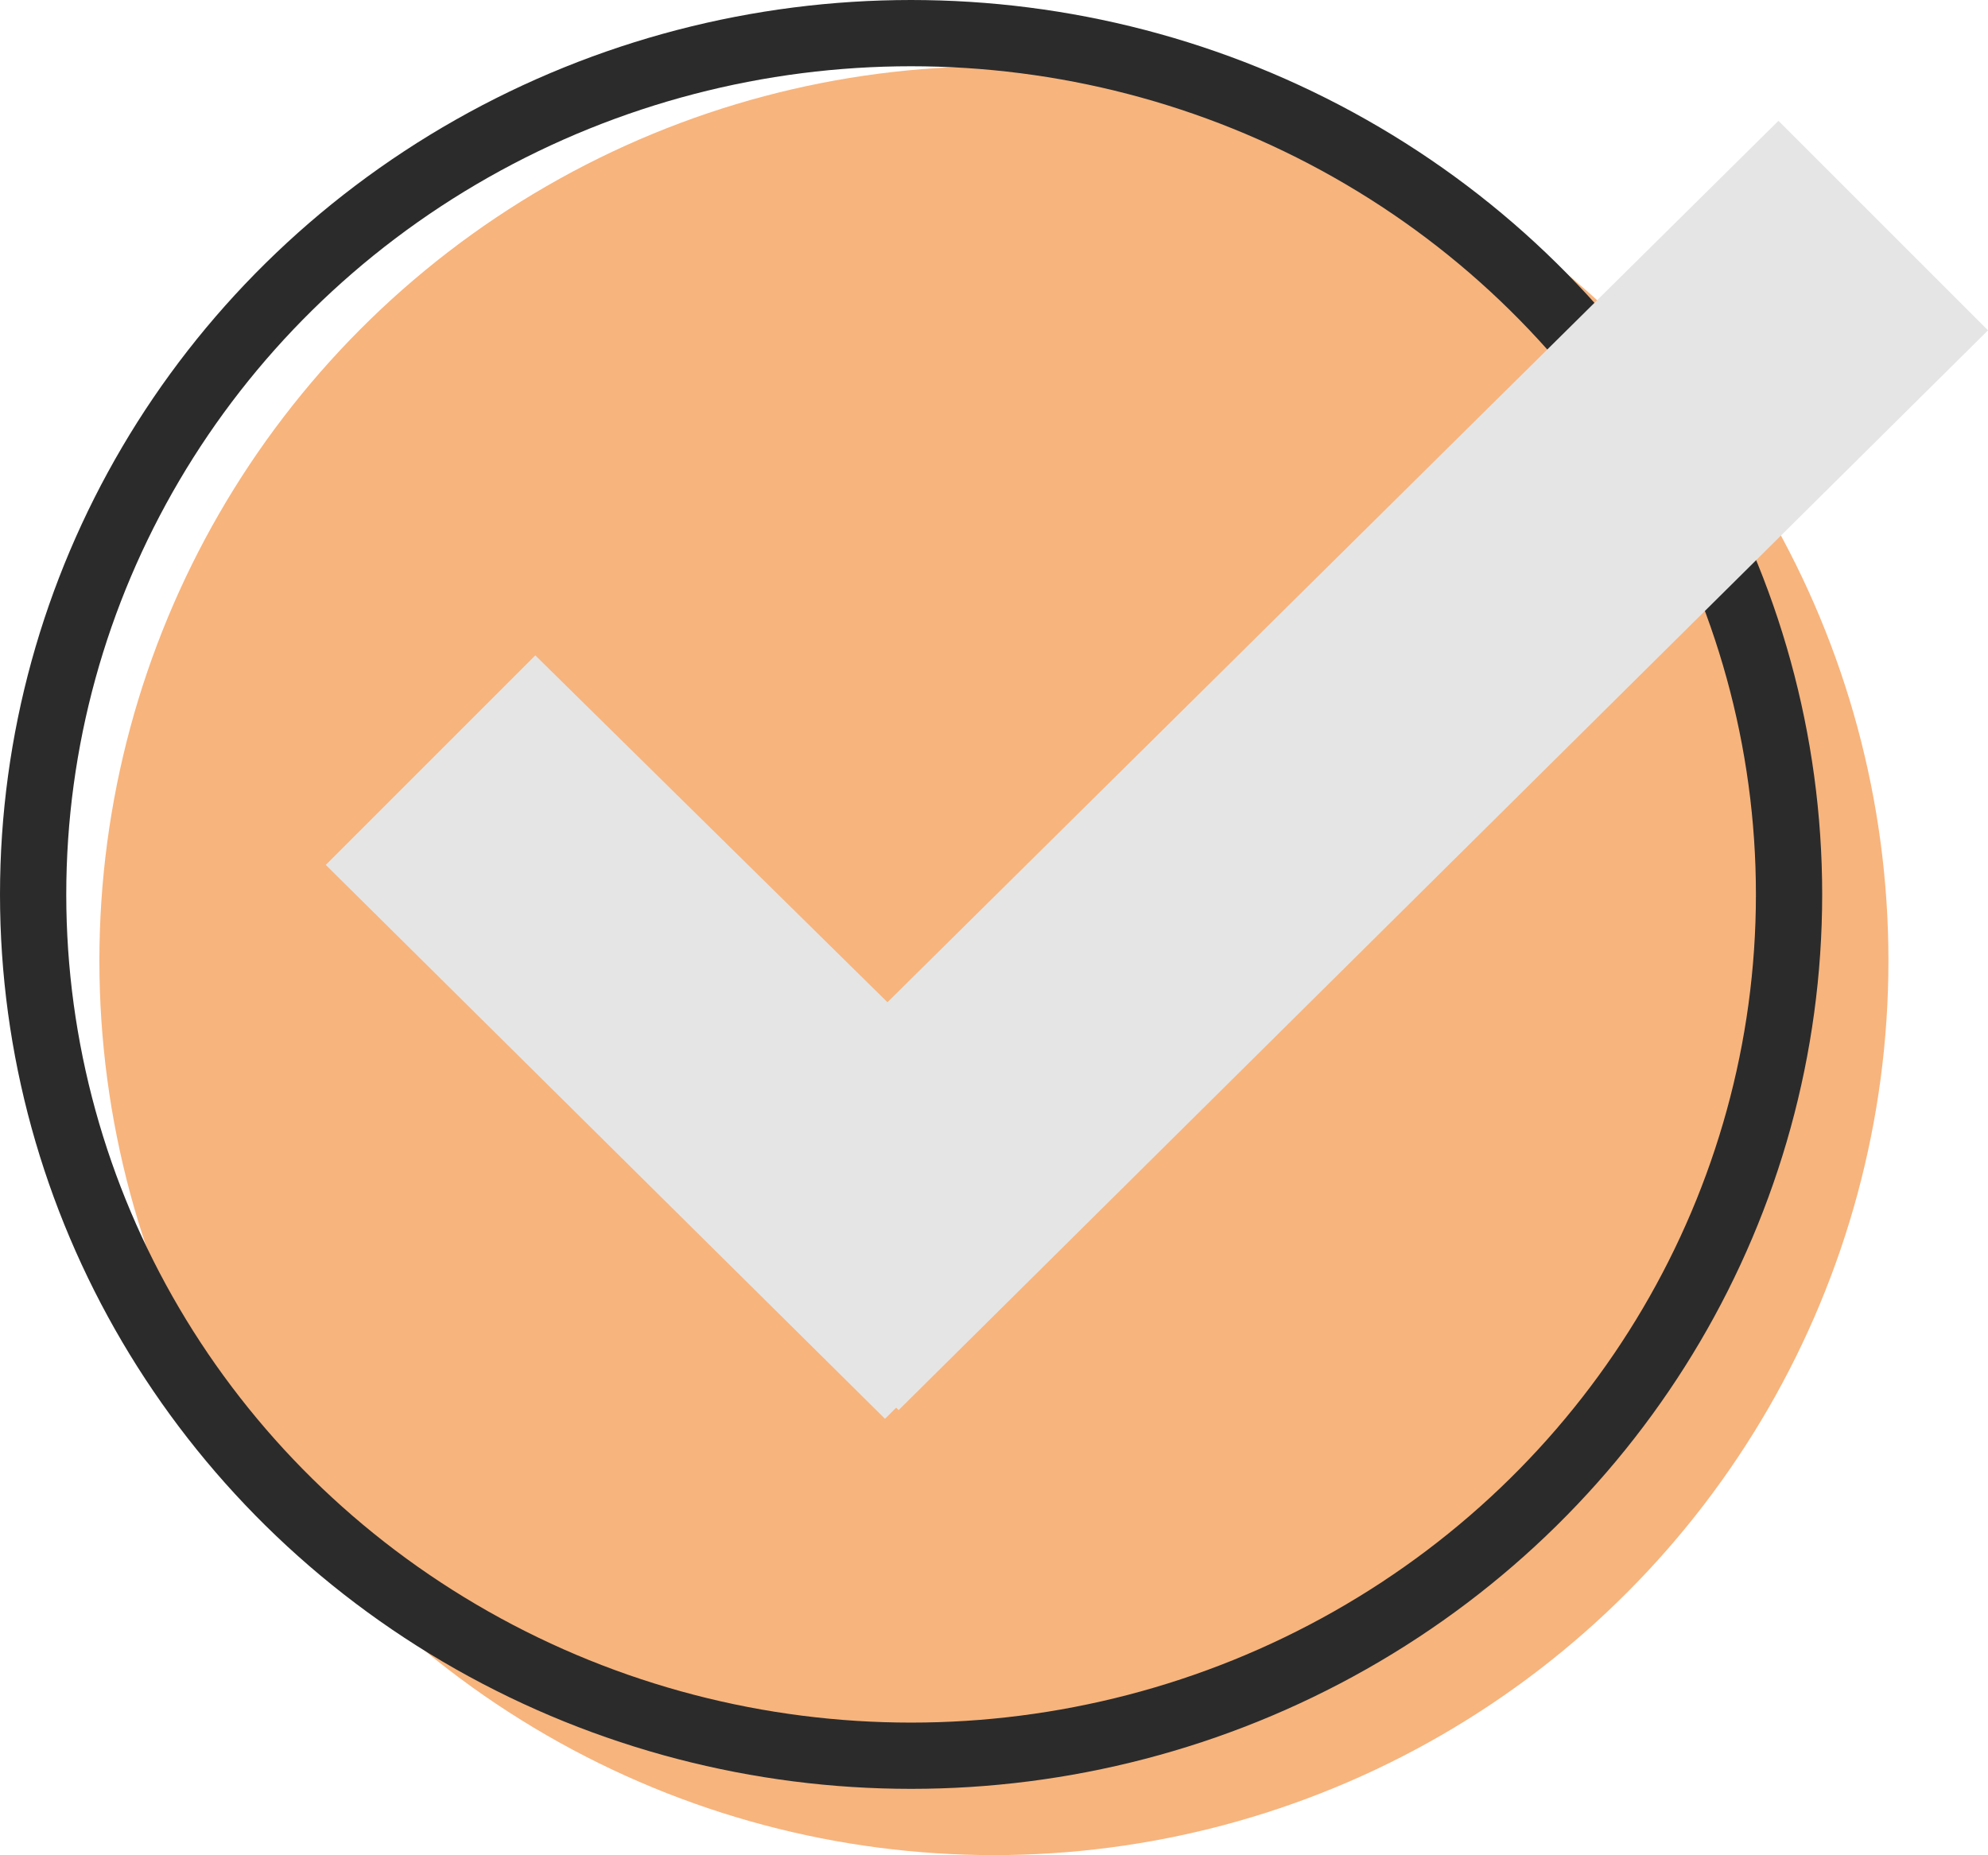
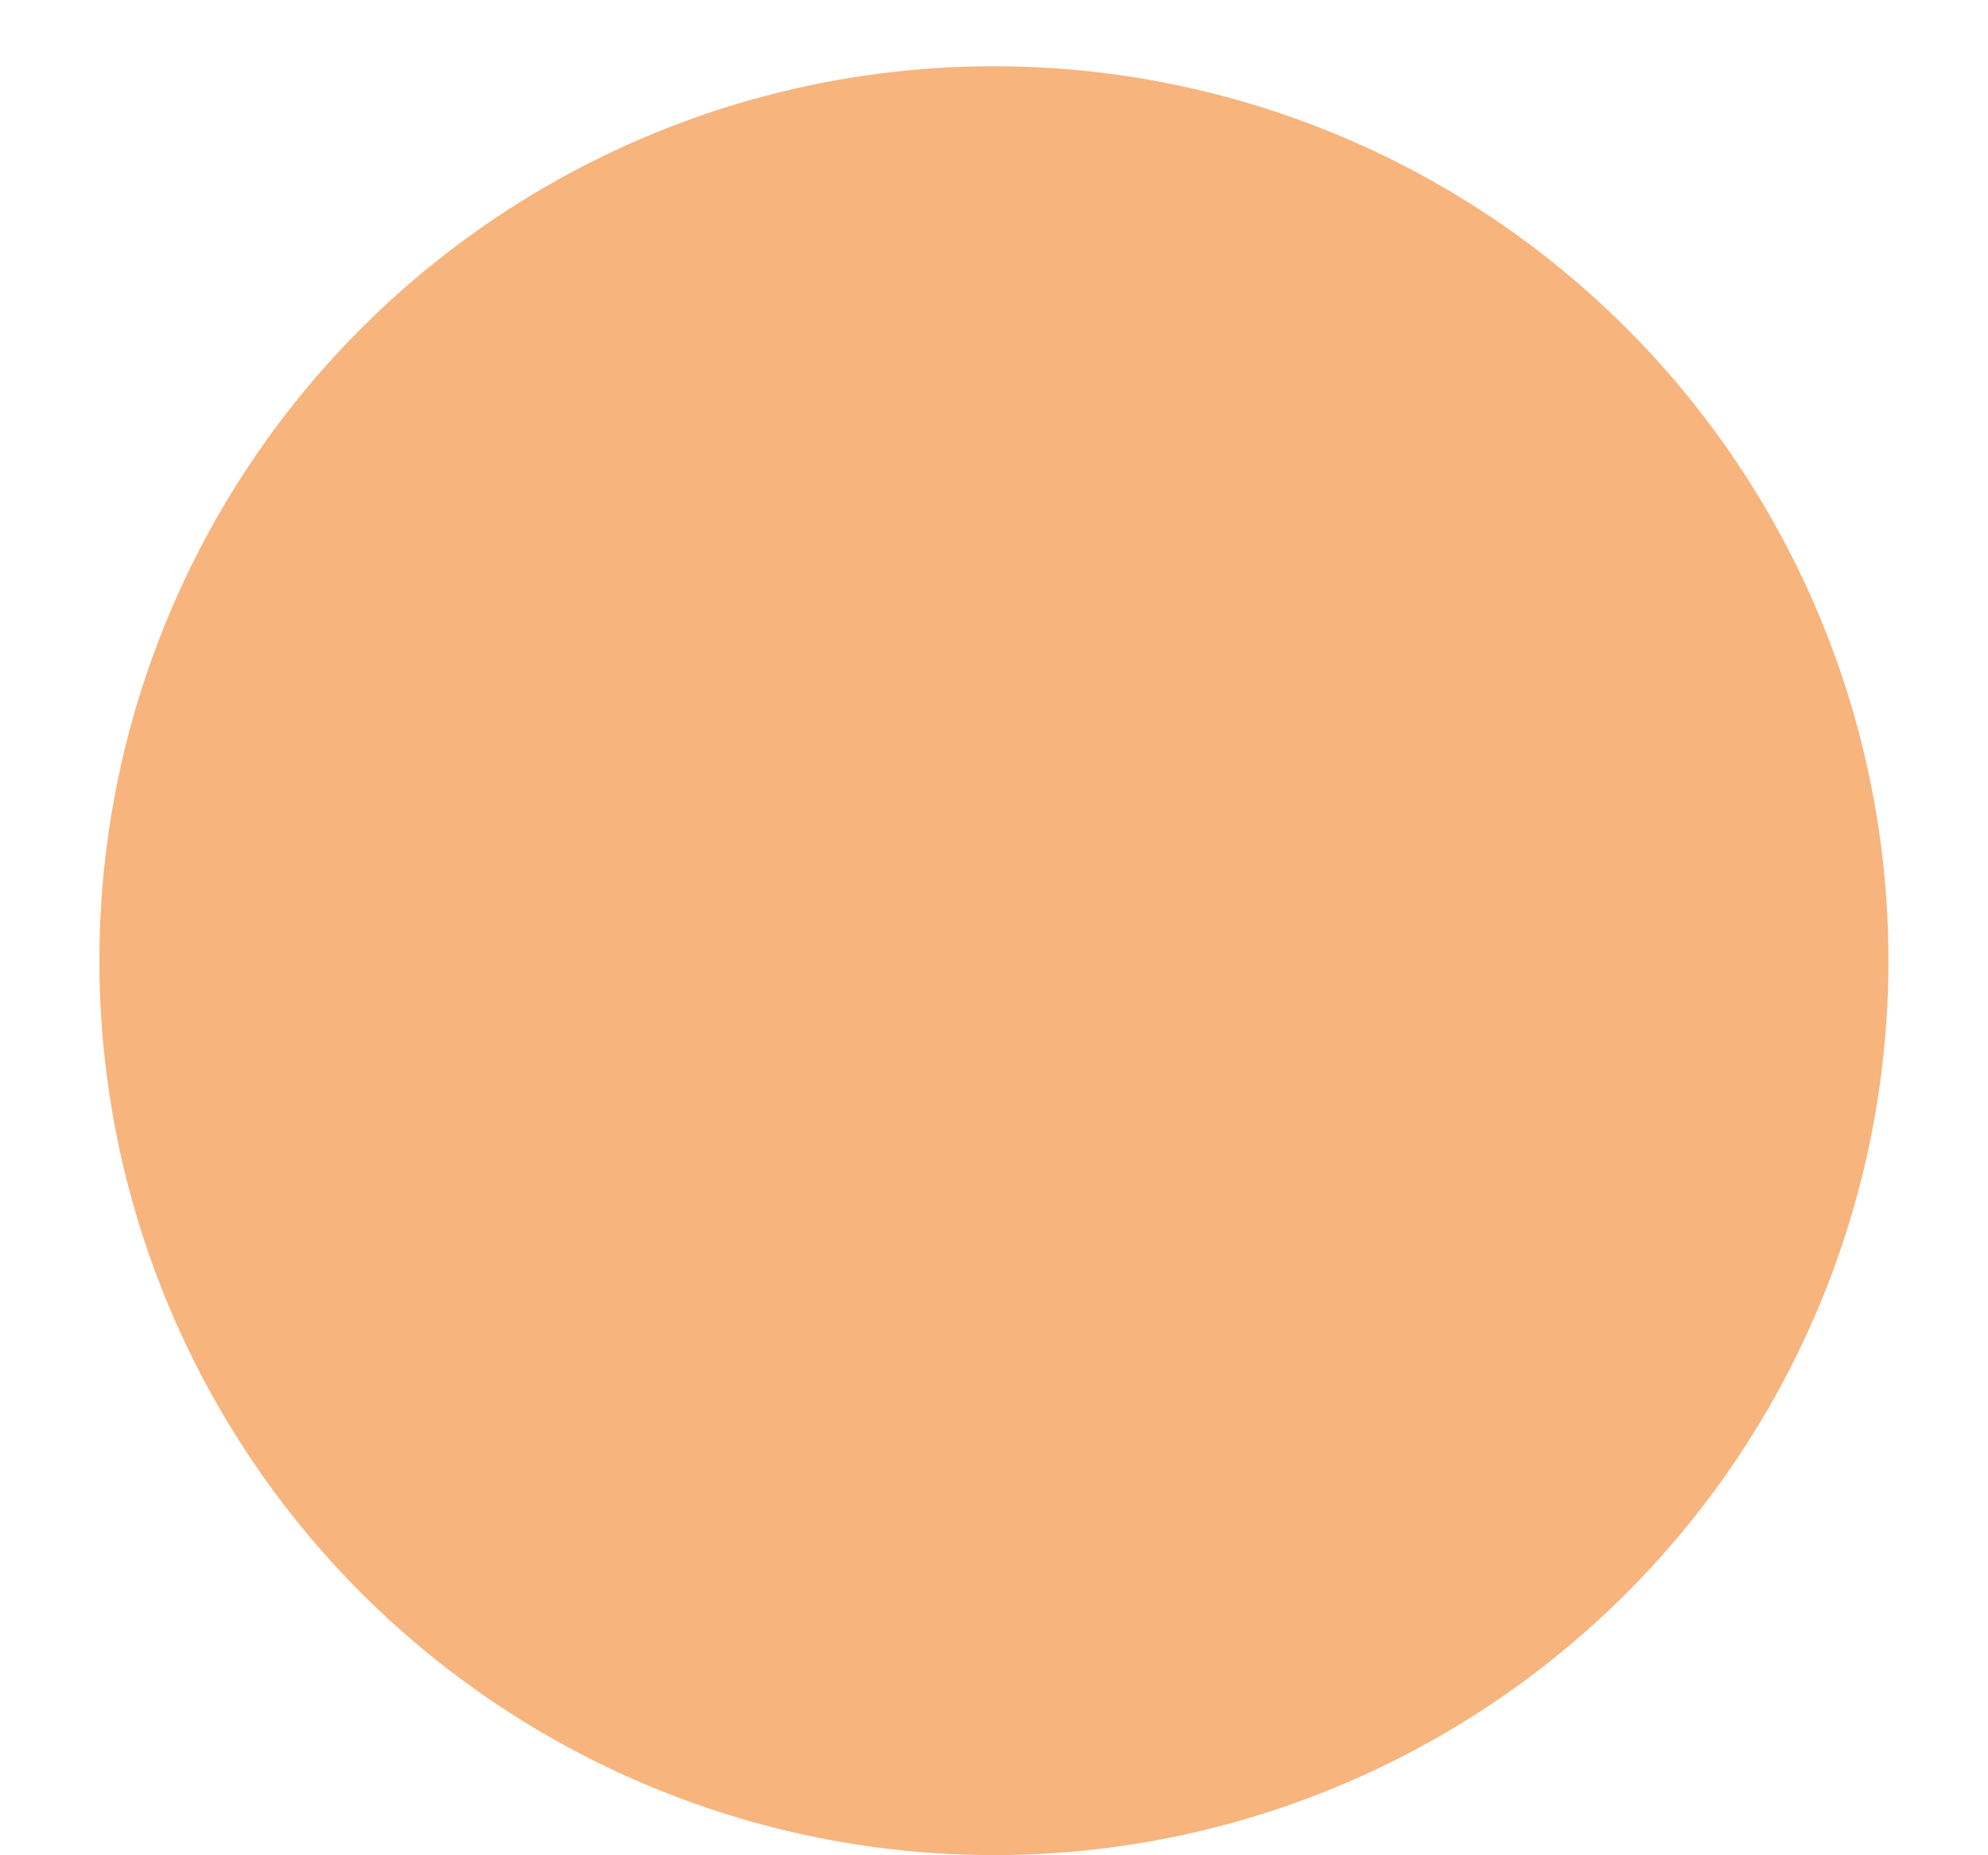
<svg xmlns="http://www.w3.org/2000/svg" width="60.005" height="56" viewBox="0 0 60.005 56">
  <defs>
    <style>
      .cls-1 {
        fill: #f7b47d;
      }

      .cls-2, .cls-5 {
        fill: none;
      }

      .cls-2 {
        stroke: #2b2b2b;
        stroke-width: 2px;
      }

      .cls-3 {
        fill: #e5e5e5;
      }

      .cls-4 {
        stroke: none;
      }

      .cls-6 {
        filter: url(#Path_14649);
      }
    </style>
    <filter id="Path_14649" x="9.833" y="1.647" width="50.172" height="41.183" filterUnits="userSpaceOnUse">
      <feOffset dy="2" input="SourceAlpha" />
      <feGaussianBlur result="blur" />
      <feFlood flood-opacity="0.369" />
      <feComposite operator="in" in2="blur" />
      <feComposite in="SourceGraphic" />
    </filter>
  </defs>
  <g id="Group_1764" data-name="Group 1764" transform="translate(-1374 -1988)">
    <circle id="Ellipse_11462" data-name="Ellipse 11462" class="cls-1" cx="27" cy="27" r="27" transform="translate(1377 1990)" />
    <g id="Ellipse_11461" data-name="Ellipse 11461" class="cls-2" transform="translate(1374 1988)">
      <ellipse class="cls-4" cx="27.5" cy="27" rx="27.5" ry="27" />
-       <ellipse class="cls-5" cx="27.5" cy="27" rx="26.5" ry="26" />
    </g>
    <g class="cls-6" transform="matrix(1, 0, 0, 1, 1374, 1988)">
-       <path id="Path_14649-2" data-name="Path 14649" class="cls-3" d="M2578.645,609.472l-6.325-6.325-26.893,26.607-10.629-10.47-6.325,6.325,16.88,16.721.337-.337.074.074Z" transform="translate(-2518.64 -601.5)" />
-     </g>
+       </g>
  </g>
</svg>